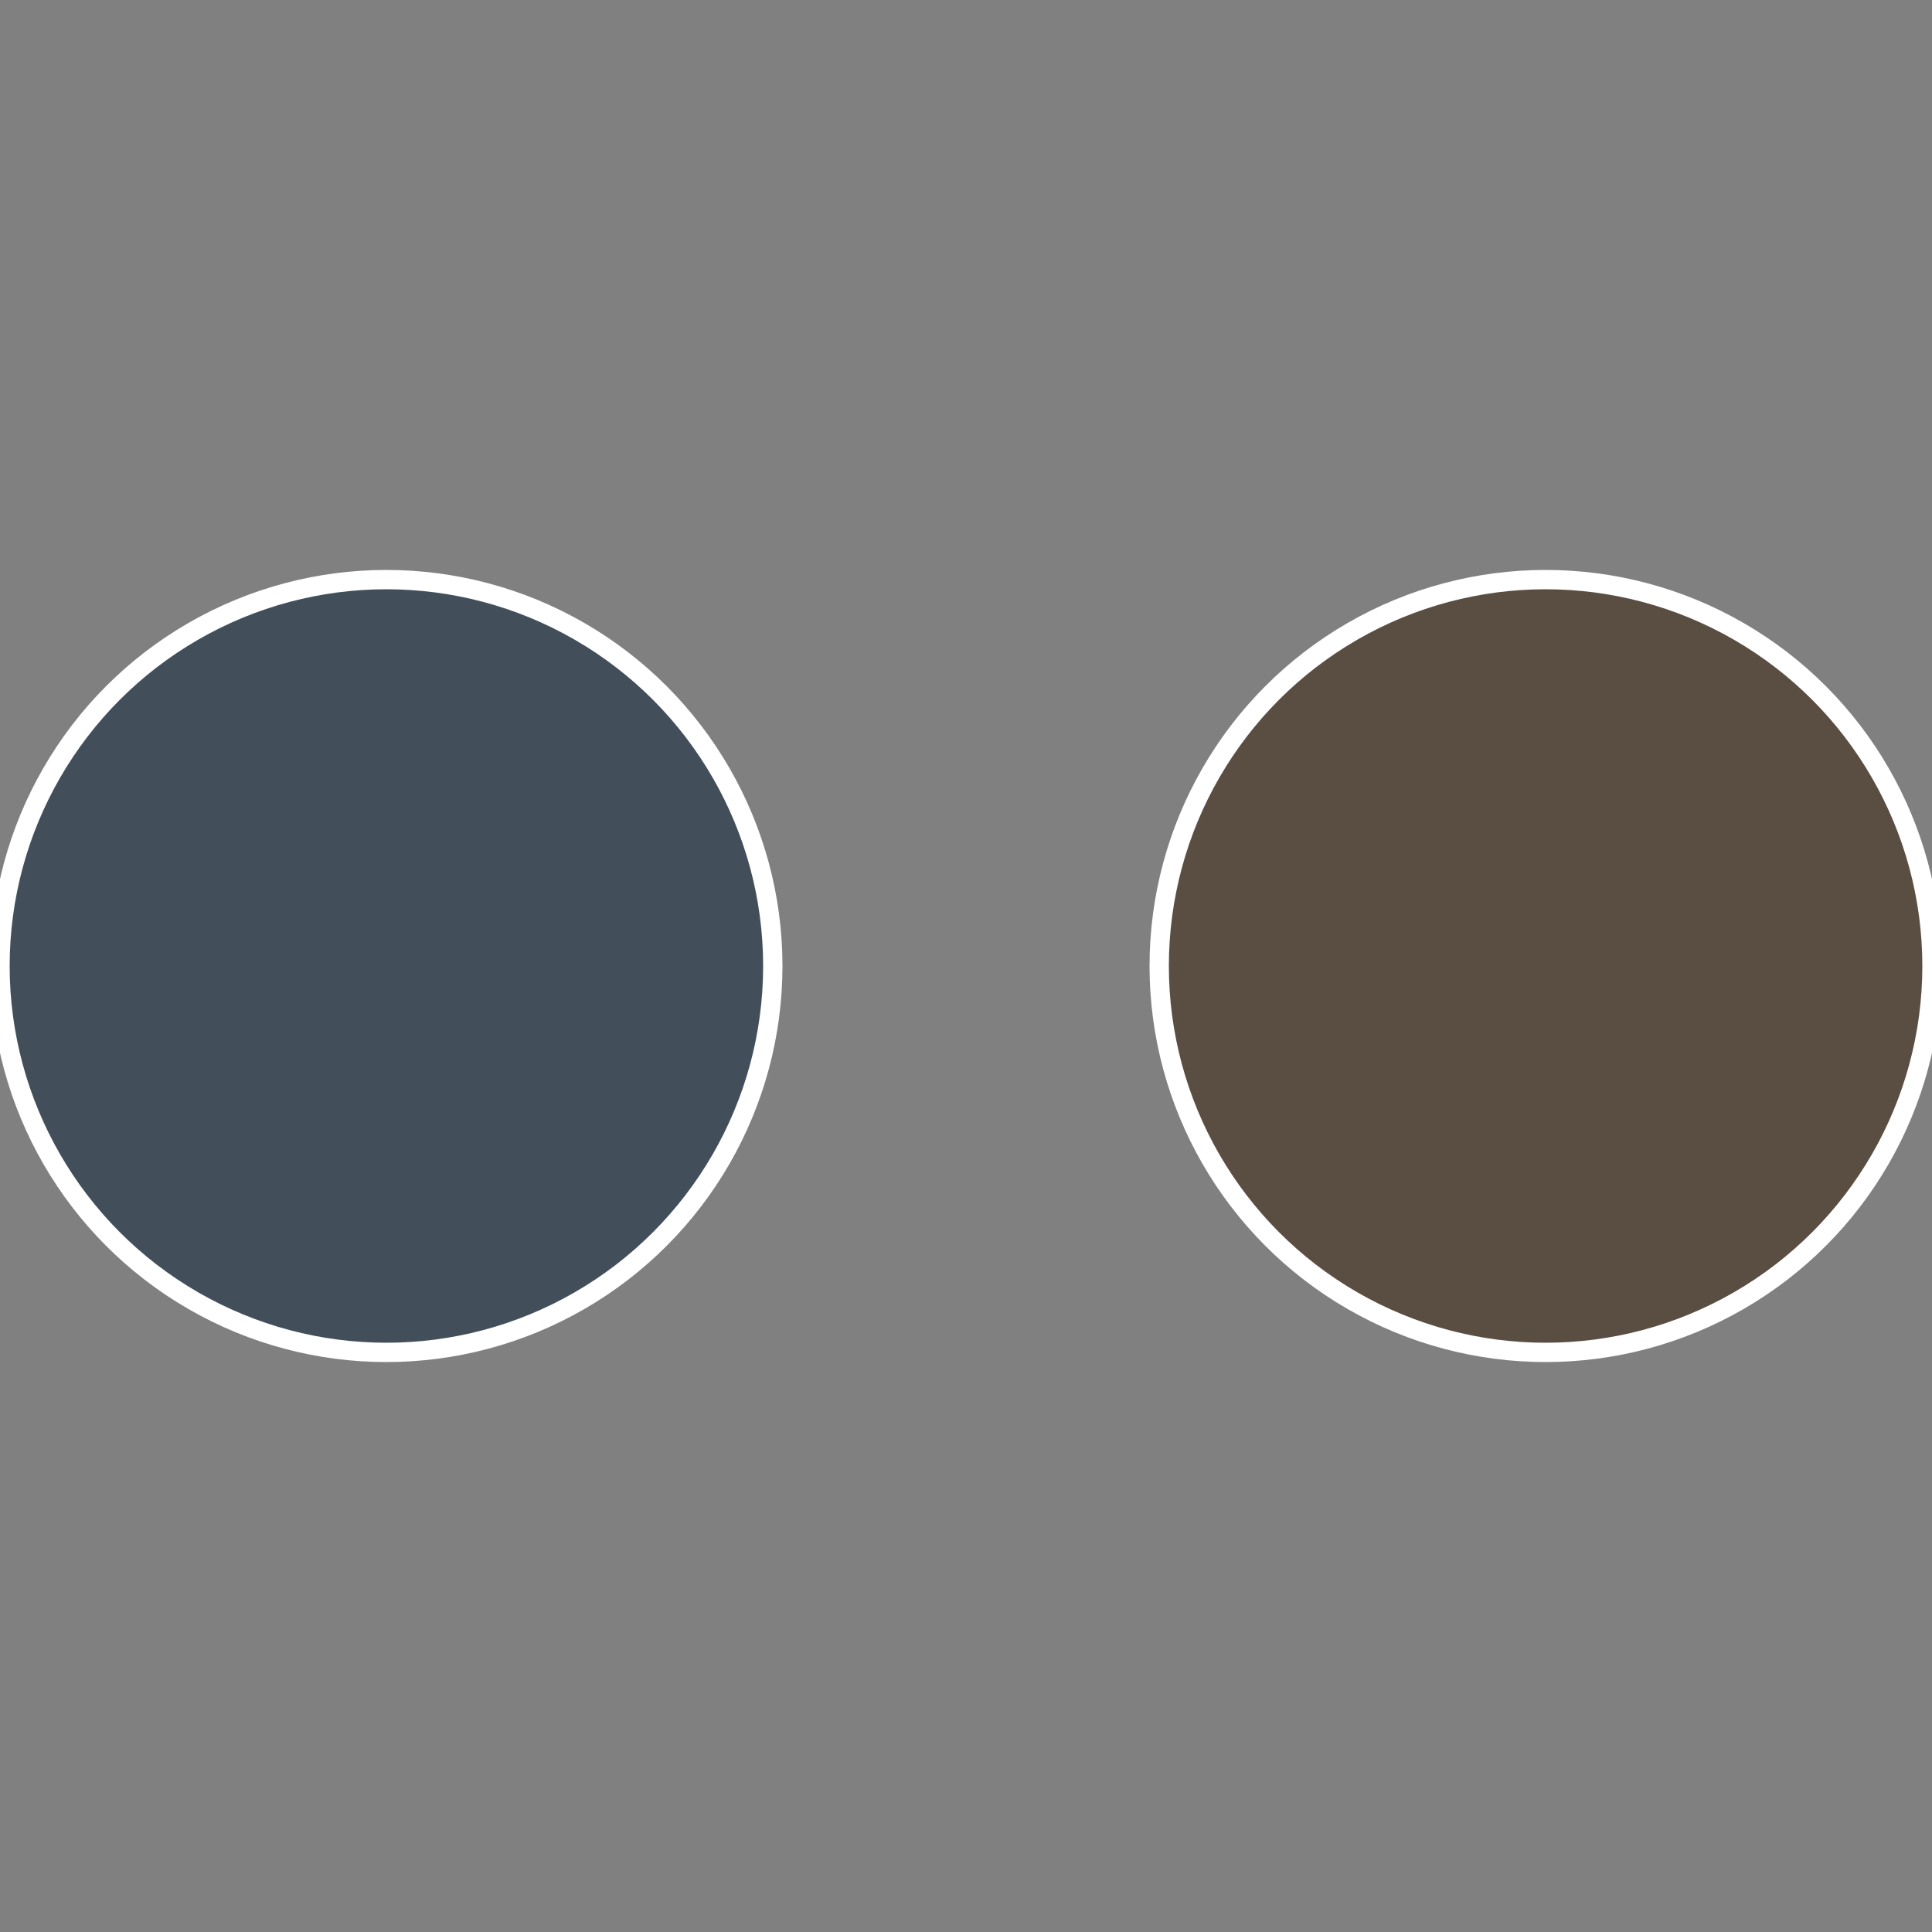
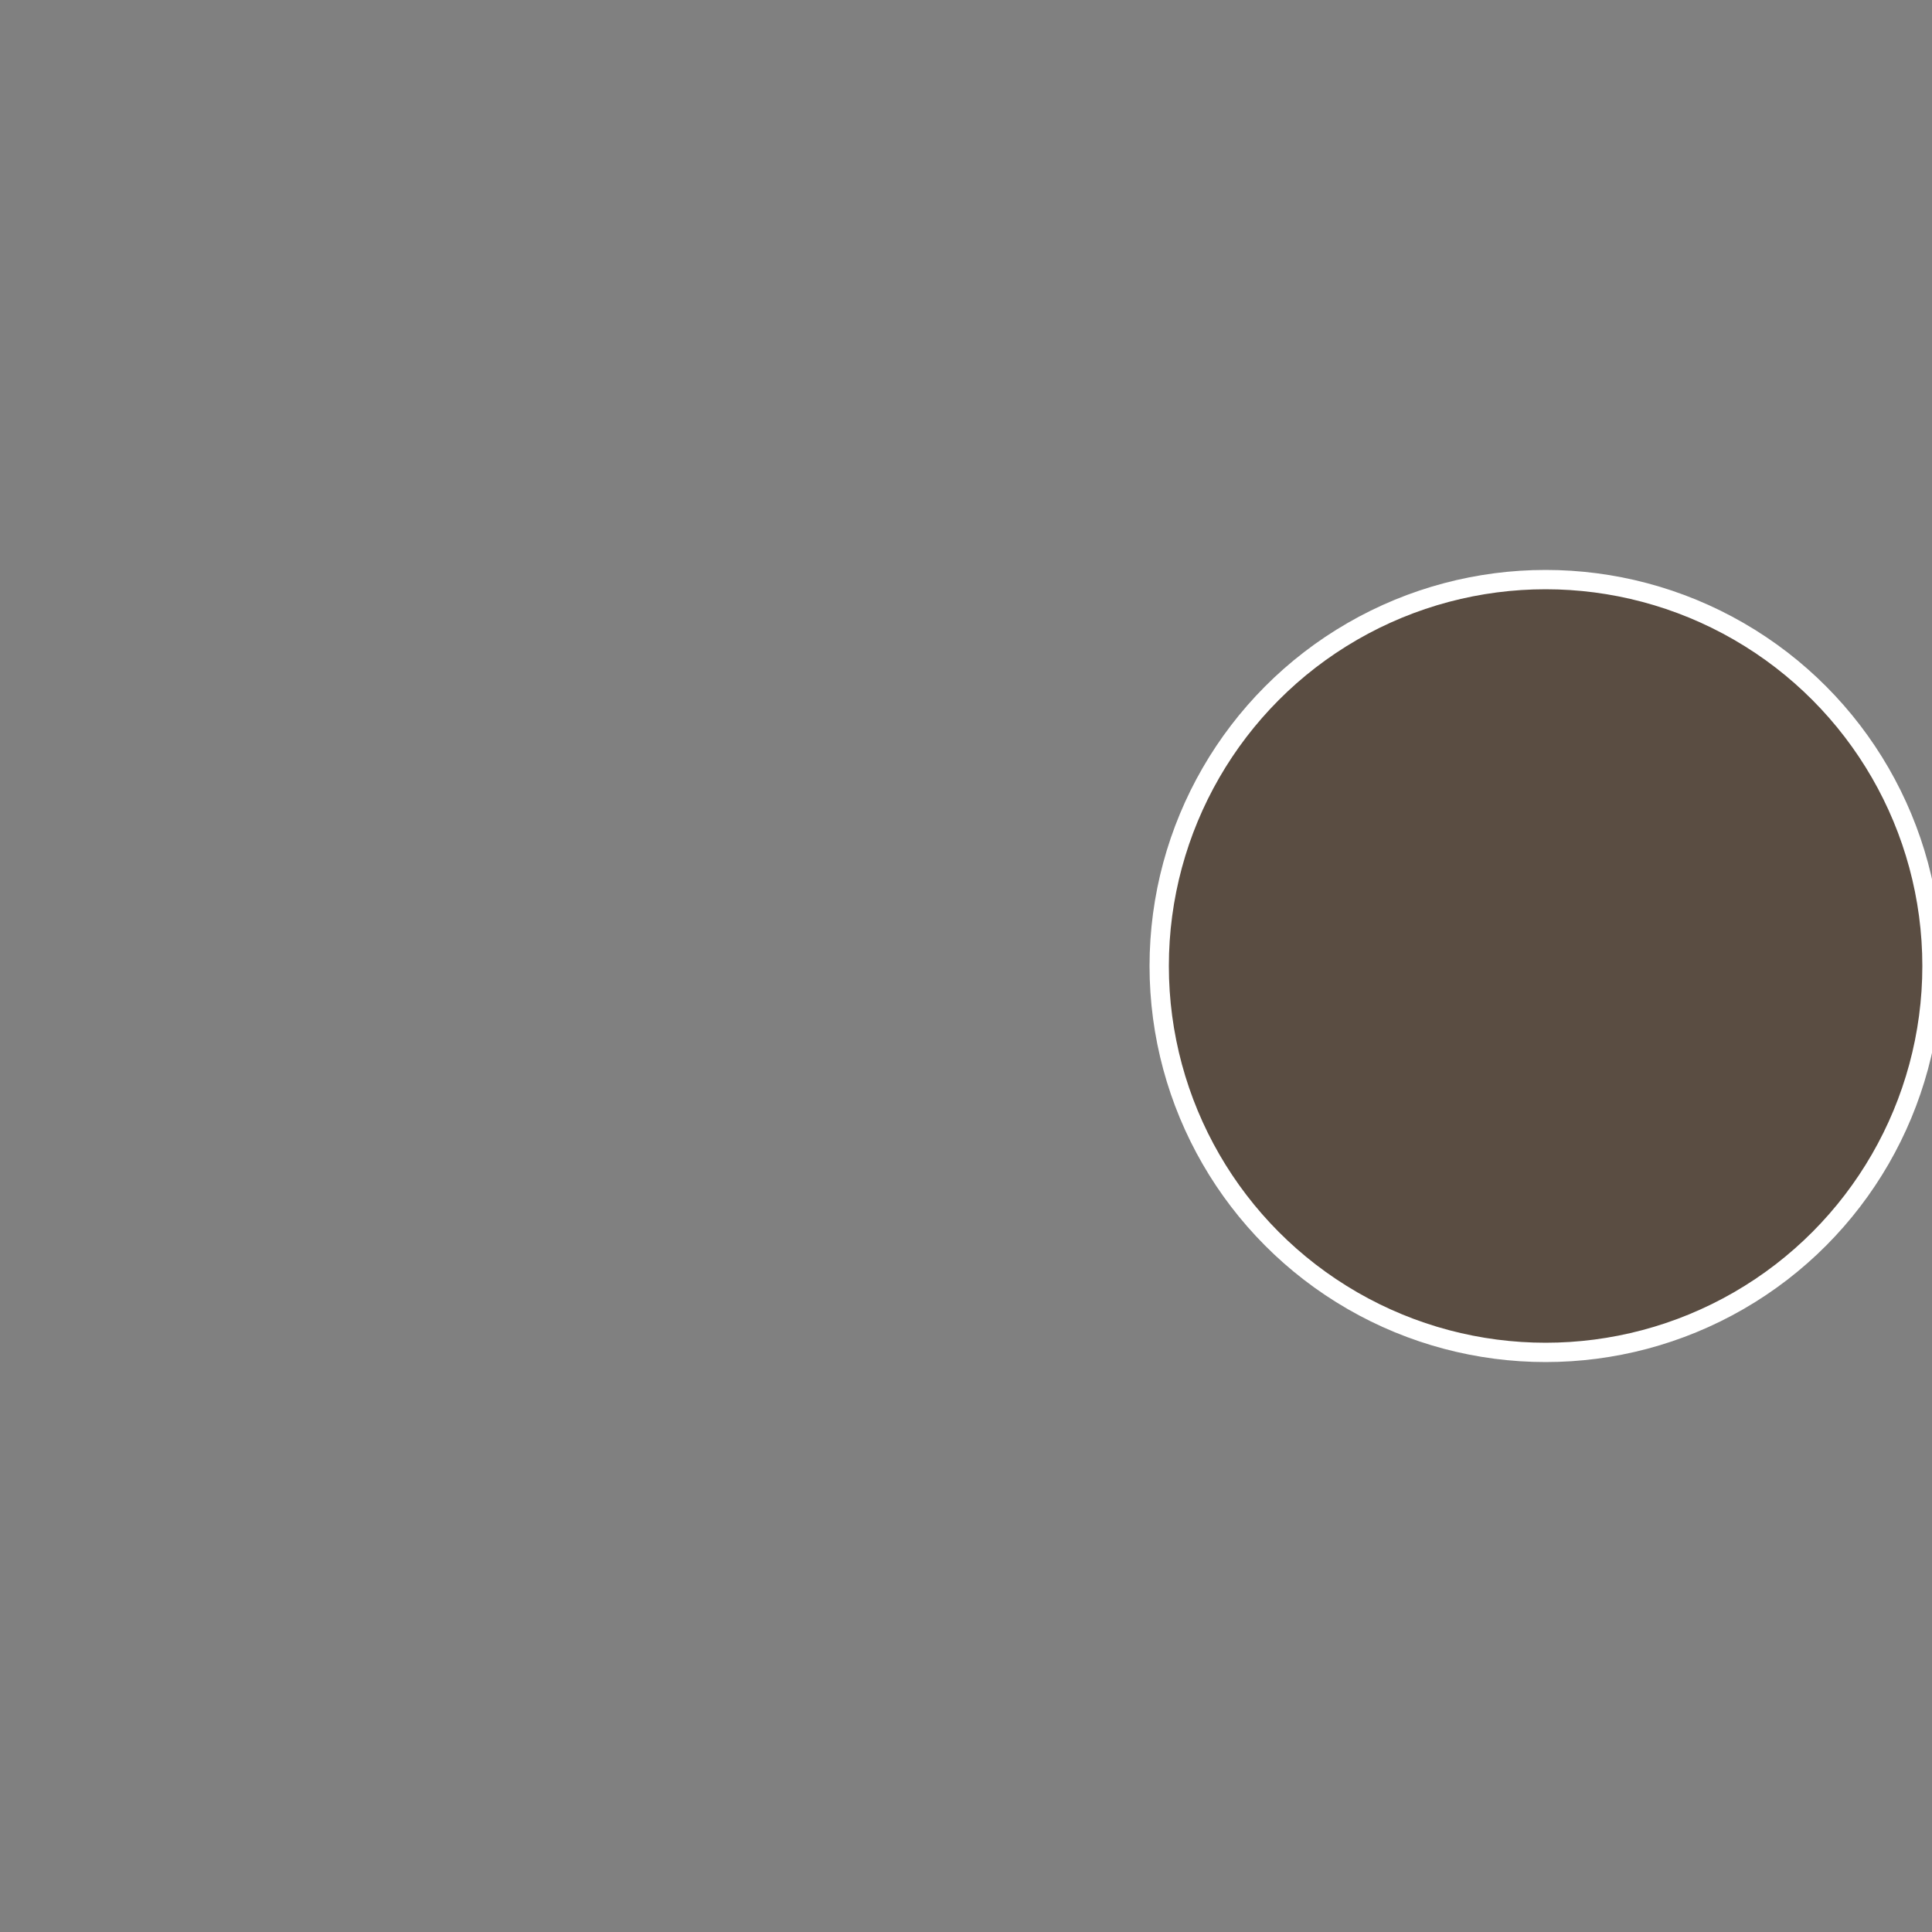
<svg xmlns="http://www.w3.org/2000/svg" width="500" height="500" viewBox="-1 -1 2 2">
  <rect x="-1" y="-1" width="2" height="2" fill="#808080" stroke="none" />
  <circle cx="0.6" cy="0" r="0.4" fill="#5a4d42" stroke="#fff" stroke-width="1%" />
-   <circle cx="-0.6" cy="7.3478807948841E-17" r="0.4" fill="#424f5a" stroke="#fff" stroke-width="1%" />
</svg>